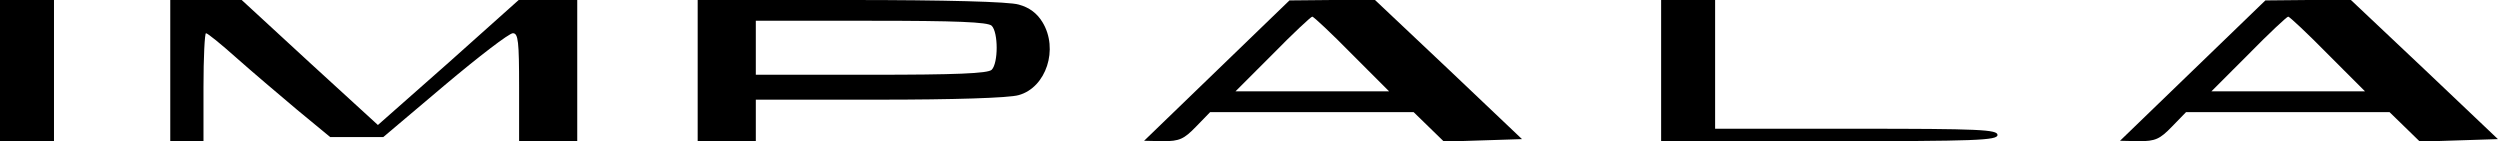
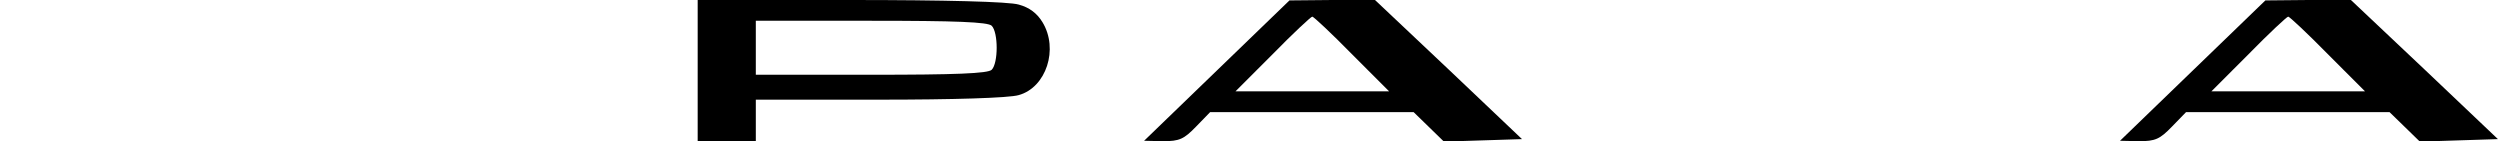
<svg xmlns="http://www.w3.org/2000/svg" version="1.0" width="602pt" height="34pt" viewBox="0 0 602 34" preserveAspectRatio="xMidYMid meet">
  <g transform="translate(0,34) scale(0.1,-0.1)" fill="#000000" stroke="none">
-     <path d="M0 170 l0 -170 65 0 65 0 0 170 0 170 -65 0 -65 0 0 -170z" />
-     <path d="M410 170 l0 -170 40 0 40 0 0 130 c0 72 3 130 6 130 4 0 36 -26 73 -59 36 -32 102 -88 146 -125 l80 -66 64 0 64 0 148 125 c82 69 155 125 164 125 13 0 15 -20 15 -130 l0 -130 70 0 70 0 0 170 0 170 -70 0 -71 0 -169 -151 -170 -150 -164 150 -164 151 -86 0 -86 0 0 -170z" />
    <path d="M1680 170 l0 -170 70 0 70 0 0 50 0 50 298 0 c175 0 312 4 335 11 66 18 97 111 57 176 -13 21 -31 35 -57 42 -23 7 -178 11 -405 11 l-368 0 0 -170z m708 108 c16 -16 16 -90 0 -106 -9 -9 -87 -12 -290 -12 l-278 0 0 65 0 65 278 0 c203 0 281 -3 290 -12z" />
-     <path d="M2930 170 l-175 -169 46 -1 c39 0 50 5 79 35 l34 35 245 0 245 0 36 -35 37 -36 94 3 94 3 -177 168 -177 167 -103 0 -103 -1 -175 -169z m325 40 l90 -90 -185 0 -185 0 90 90 c49 50 92 90 95 90 3 0 46 -40 95 -90z" />
-     <path d="M4000 170 l0 -170 405 0 c353 0 405 2 405 15 0 13 -44 15 -340 15 l-340 0 0 155 0 155 -65 0 -65 0 0 -170z" />
+     <path d="M2930 170 l-175 -169 46 -1 c39 0 50 5 79 35 l34 35 245 0 245 0 36 -35 37 -36 94 3 94 3 -177 168 -177 167 -103 0 -103 -1 -175 -169z m325 40 l90 -90 -185 0 -185 0 90 90 c49 50 92 90 95 90 3 0 46 -40 95 -90" />
    <path d="M5280 170 l-175 -169 46 -1 c39 0 50 5 79 35 l34 35 245 0 245 0 36 -35 37 -36 94 3 94 3 -177 168 -177 167 -103 0 -103 -1 -175 -169z m325 40 l90 -90 -185 0 -185 0 90 90 c49 50 92 90 95 90 3 0 46 -40 95 -90z" />
  </g>
</svg>